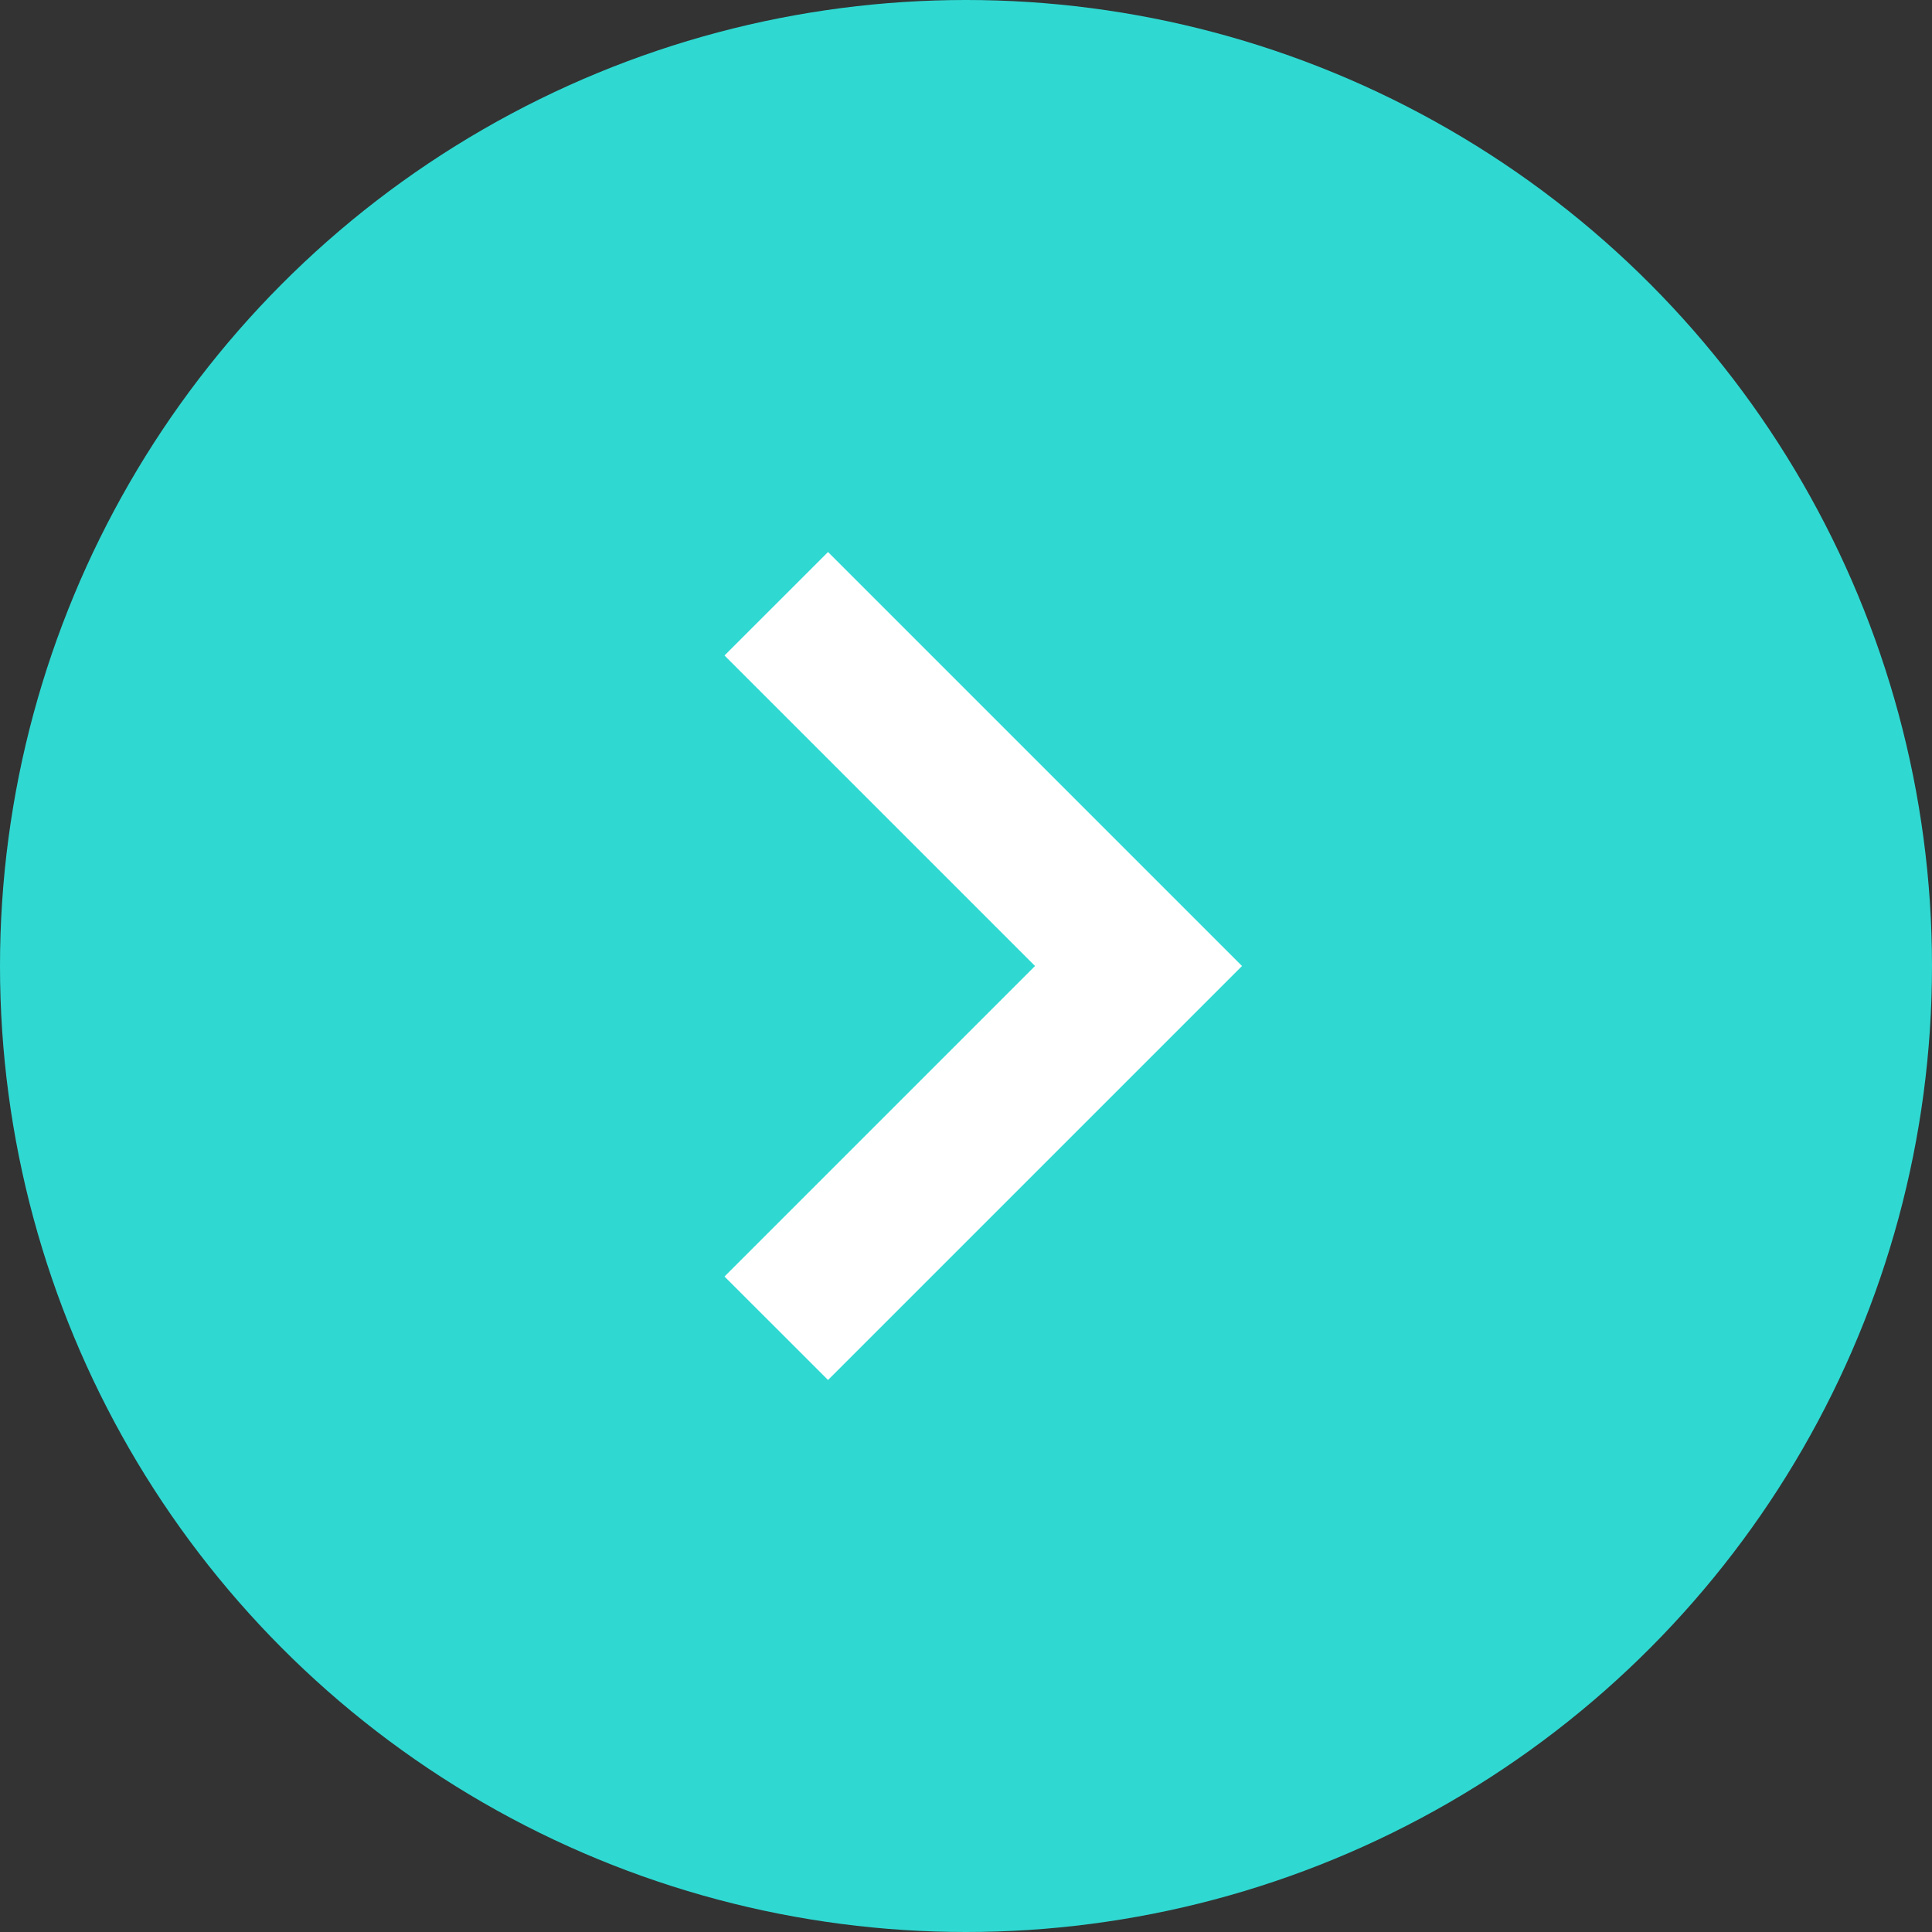
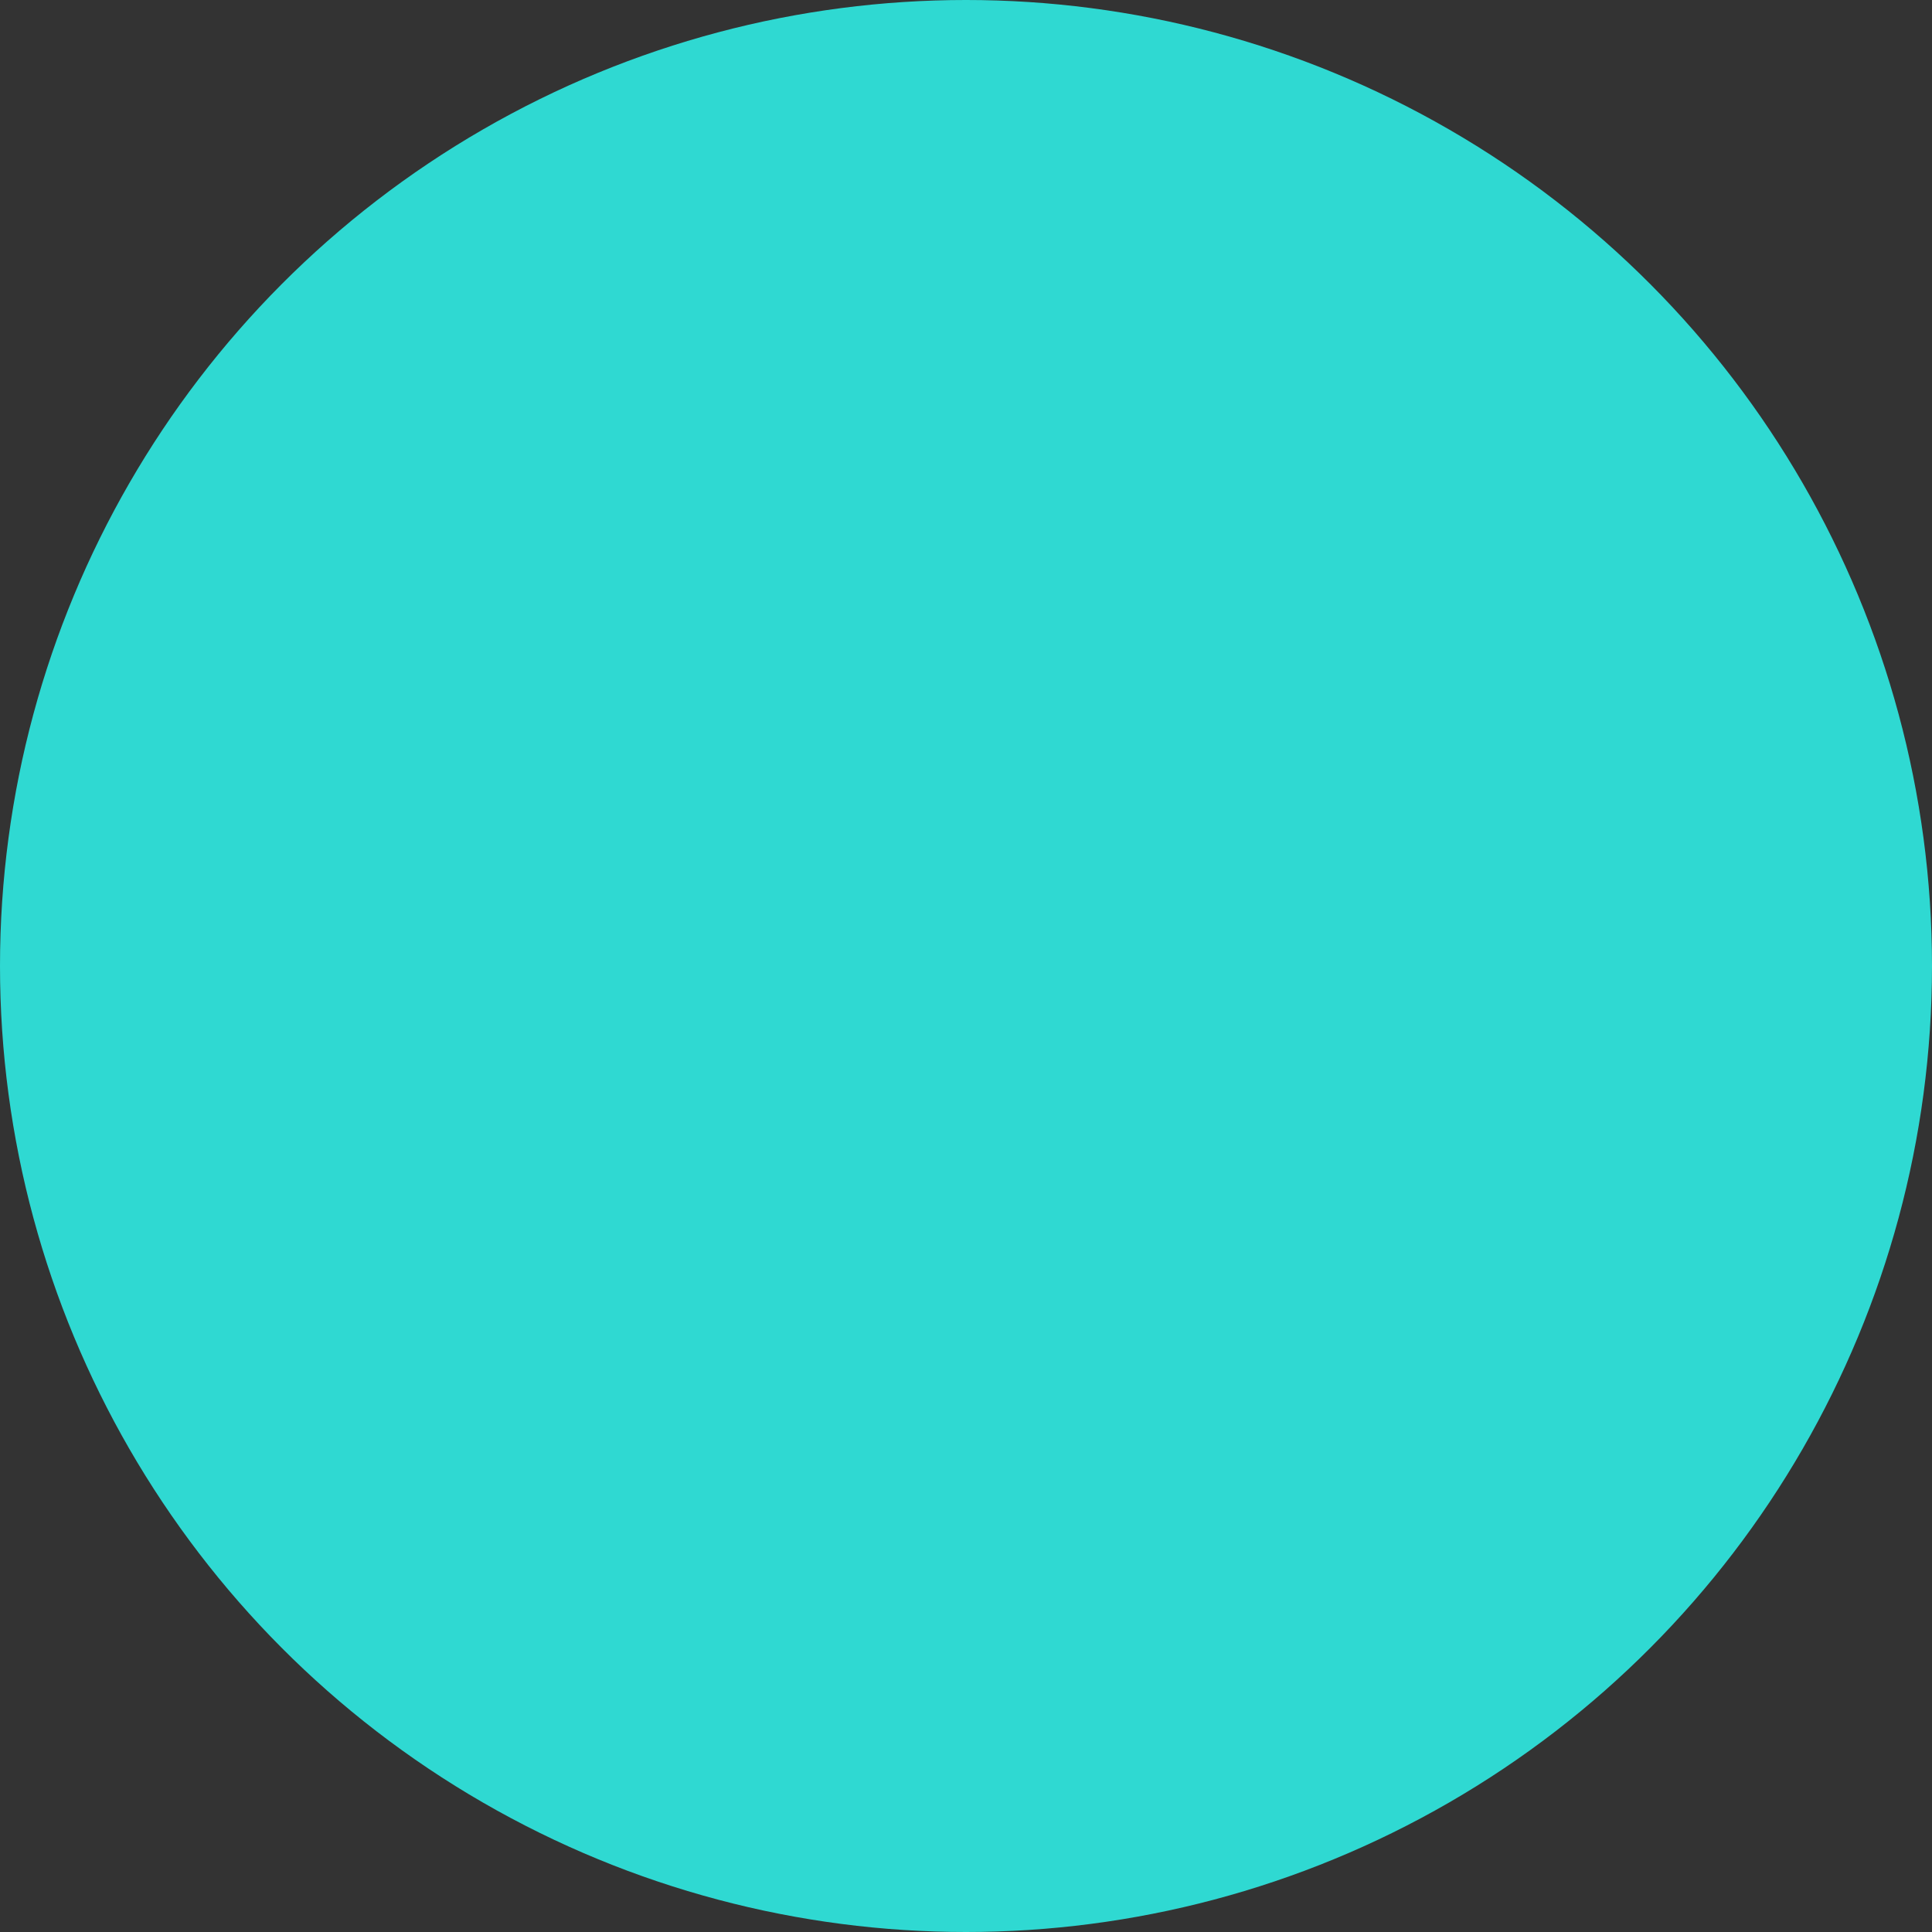
<svg xmlns="http://www.w3.org/2000/svg" width="22" height="22" viewBox="0 0 22 22" fill="none">
  <rect x="0" y="0" width="22" height="22" fill="#333333" stroke="none" />
  <circle cx="11" cy="11" r="11" fill="#2FD9D2" />
-   <path fill-rule="evenodd" clip-rule="evenodd" d="M8.25 7.464L9.429 6.286L14.143 11L9.429 15.714L8.25 14.536L11.786 11L8.25 7.464Z" fill="white" />
</svg>